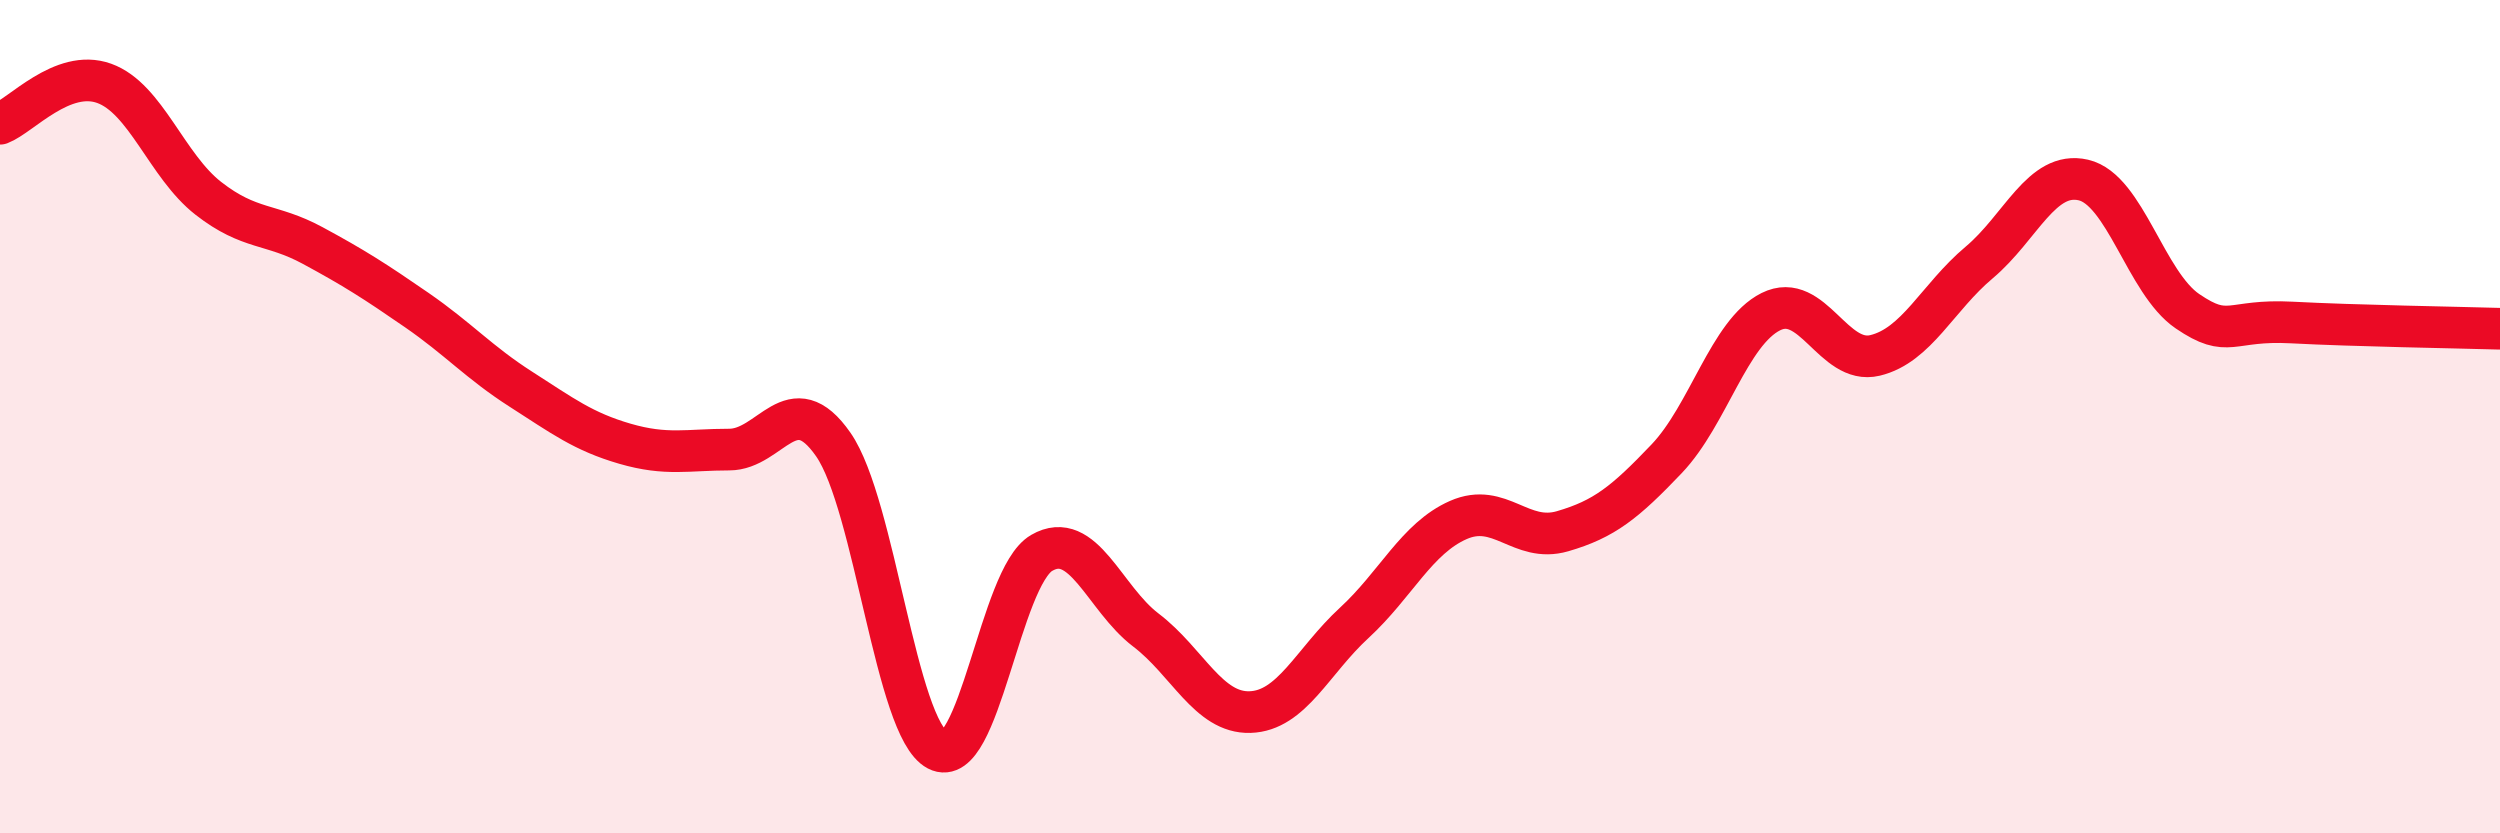
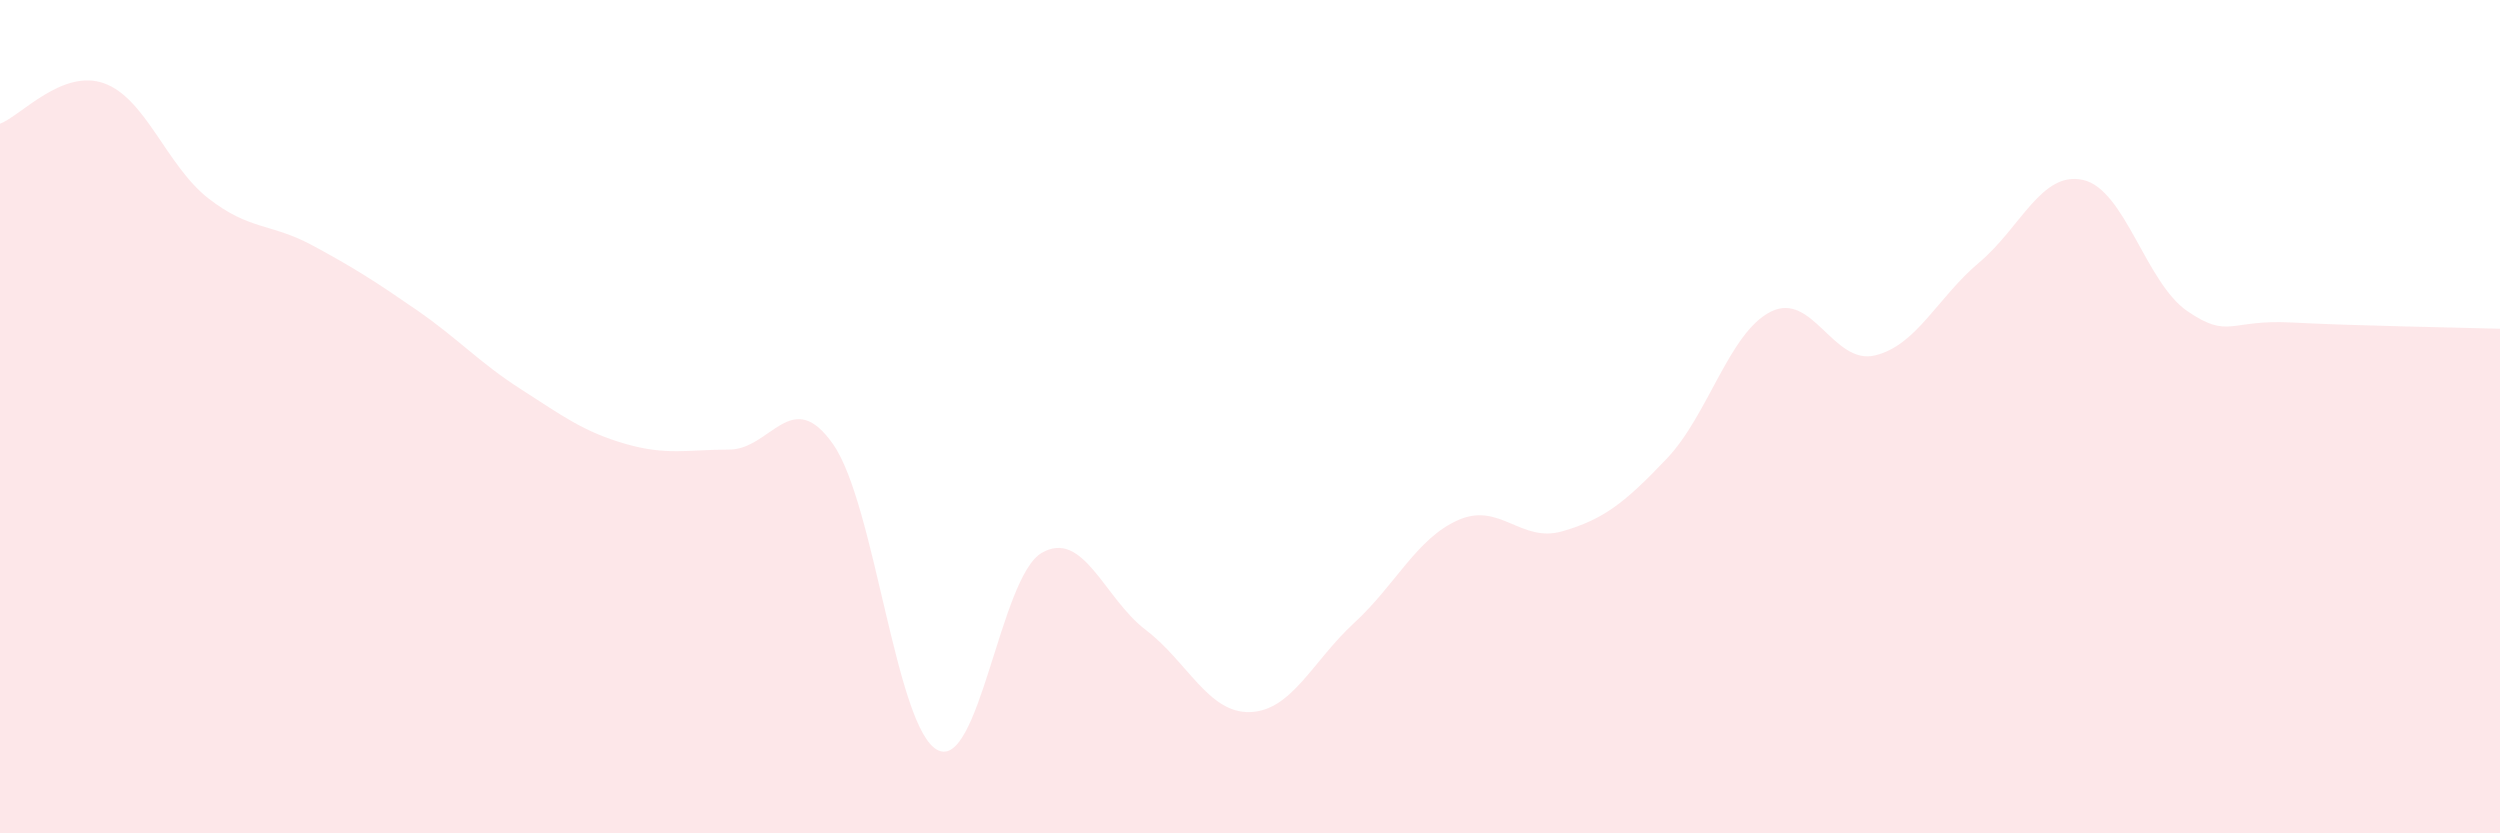
<svg xmlns="http://www.w3.org/2000/svg" width="60" height="20" viewBox="0 0 60 20">
  <path d="M 0,2.97 C 0.5,2.78 1.5,1.64 2.5,2 C 3.5,2.36 4,3.98 5,4.76 C 6,5.54 6.5,5.35 7.5,5.89 C 8.5,6.43 9,6.75 10,7.44 C 11,8.13 11.5,8.7 12.5,9.34 C 13.5,9.98 14,10.36 15,10.65 C 16,10.94 16.5,10.79 17.5,10.79 C 18.5,10.79 19,9.23 20,10.67 C 21,12.11 21.5,17.48 22.5,18 C 23.5,18.52 24,13.85 25,13.27 C 26,12.69 26.5,14.36 27.5,15.12 C 28.5,15.88 29,17.12 30,17.09 C 31,17.06 31.5,15.87 32.5,14.95 C 33.5,14.03 34,12.92 35,12.48 C 36,12.04 36.5,13.04 37.5,12.75 C 38.5,12.46 39,12.06 40,11.01 C 41,9.96 41.5,7.98 42.5,7.48 C 43.5,6.98 44,8.77 45,8.53 C 46,8.29 46.5,7.14 47.5,6.3 C 48.5,5.46 49,4.09 50,4.32 C 51,4.55 51.5,6.79 52.5,7.47 C 53.5,8.15 53.5,7.66 55,7.74 C 56.5,7.82 59,7.86 60,7.89L60 20L0 20Z" fill="#EB0A25" opacity="0.1" stroke-linecap="round" stroke-linejoin="round" />
-   <path d="M 0,2.97 C 0.5,2.78 1.5,1.64 2.5,2 C 3.5,2.36 4,3.98 5,4.76 C 6,5.54 6.5,5.35 7.5,5.89 C 8.5,6.43 9,6.75 10,7.44 C 11,8.13 11.5,8.7 12.5,9.34 C 13.5,9.98 14,10.36 15,10.65 C 16,10.94 16.5,10.79 17.5,10.79 C 18.5,10.79 19,9.23 20,10.67 C 21,12.11 21.5,17.48 22.5,18 C 23.5,18.52 24,13.85 25,13.27 C 26,12.69 26.5,14.36 27.5,15.12 C 28.5,15.88 29,17.12 30,17.09 C 31,17.06 31.5,15.87 32.5,14.95 C 33.5,14.03 34,12.92 35,12.48 C 36,12.04 36.5,13.04 37.5,12.75 C 38.5,12.46 39,12.06 40,11.01 C 41,9.96 41.5,7.98 42.5,7.48 C 43.5,6.98 44,8.77 45,8.53 C 46,8.29 46.5,7.14 47.5,6.3 C 48.5,5.46 49,4.09 50,4.32 C 51,4.55 51.5,6.79 52.5,7.47 C 53.5,8.15 53.5,7.66 55,7.74 C 56.5,7.82 59,7.86 60,7.89" stroke="#EB0A25" stroke-width="1" fill="none" stroke-linecap="round" stroke-linejoin="round" />
</svg>